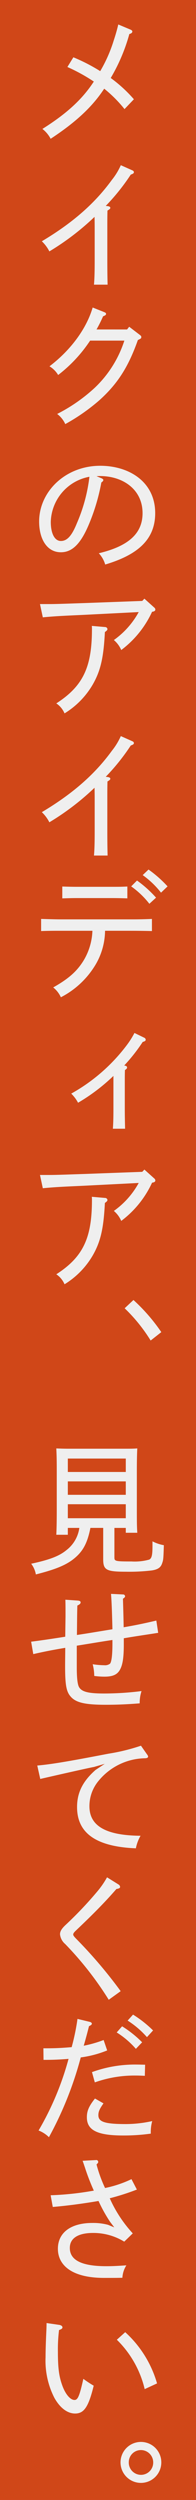
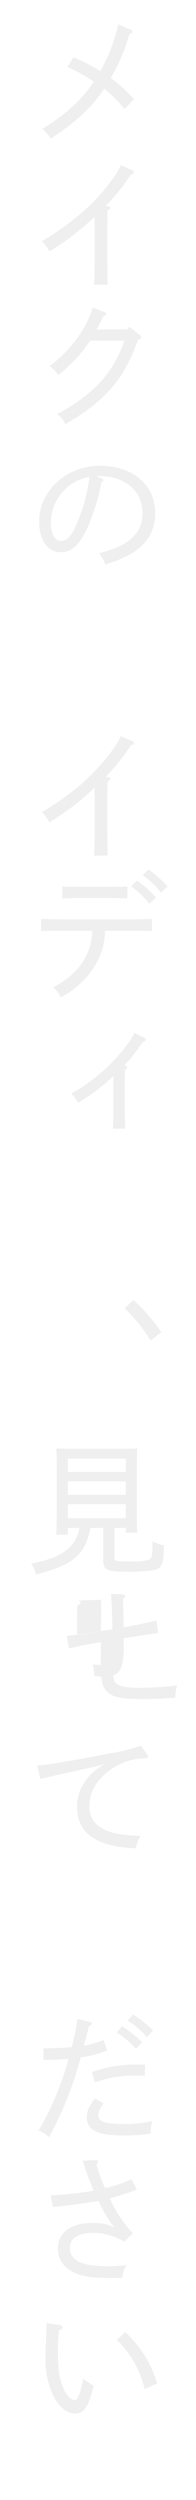
<svg xmlns="http://www.w3.org/2000/svg" width="43.514" height="552.468" viewBox="0 0 43.514 552.468">
  <defs>
    <style>.cls-1{fill:#d04718;}.cls-2{fill:#efefef;}</style>
  </defs>
  <g id="レイヤー_2" data-name="レイヤー 2">
    <g id="デザイン">
-       <rect class="cls-1" width="43.514" height="552.468" />
      <path class="cls-2" d="M28.967,6.543c.284.126.41.252.41.41,0,.252-.189.441-.662.567a39.612,39.612,0,0,1-4.132,9.715,31.158,31.158,0,0,1,5.141,4.7L27.643,24.11a28.892,28.892,0,0,0-4.511-4.51c-2.586,3.943-6.213,7.349-11.89,11.071a6.615,6.615,0,0,0-1.829-2.177c5.424-3.406,8.862-6.56,11.417-10.471a39.544,39.544,0,0,0-5.867-3.217l1.326-2.145a39.778,39.778,0,0,1,5.96,3.06,31.737,31.737,0,0,0,3-6.781c.41-1.23.756-2.429,1.009-3.533Z" />
      <path class="cls-2" d="M23.953,45.558c.377.063.536.19.536.379s-.159.315-.631.6c-.031,1.514-.031,1.893-.031,4.51v6.34c0,2.87.031,4.321.062,5.519H20.862c.126-1.356.157-3.091.157-5.519v-6.34c0-1.04,0-1.829-.031-3.122a56.931,56.931,0,0,1-10.03,7.633,8.155,8.155,0,0,0-1.671-2.24c7.222-4.289,11.985-8.673,15.548-13.562a14.7,14.7,0,0,0,1.988-3.249l2.554,1.136c.221.095.347.221.347.41,0,.221-.157.347-.693.536A46.716,46.716,0,0,1,23.479,45.5Z" />
      <path class="cls-2" d="M28.21,72.809l.473-.6,2.272,1.734c.41.316.41.347.41.568,0,.252-.064.315-.757.631C28.5,81.1,26.1,84.826,22.06,88.453a43.406,43.406,0,0,1-7.569,5.267,5.734,5.734,0,0,0-1.8-2.239,36.712,36.712,0,0,0,8.358-5.8,24.845,24.845,0,0,0,6.56-10.408h-7.6a31.482,31.482,0,0,1-7.1,7.6,5.61,5.61,0,0,0-1.924-1.924c4.668-3.532,8.2-8.263,9.588-12.994L23.1,68.961c.378.158.441.221.441.41,0,.221-.126.315-.662.536a30.06,30.06,0,0,1-1.451,2.9Z" />
      <path class="cls-2" d="M22.565,105.706c.221.095.378.252.378.378,0,.158-.157.347-.442.537a44.4,44.4,0,0,1-2.68,9.052c-1.862,4.51-3.785,6.371-6.308,6.371-3.154,0-4.826-3.028-4.826-6.782,0-6.623,5.835-12.332,13.562-12.332,6.4,0,12.206,3.533,12.206,10.472,0,5.835-3.879,9.209-11.1,11.354a6.169,6.169,0,0,0-1.419-2.492c6.749-1.608,9.714-4.478,9.714-8.862,0-5.236-4.353-8.2-9.43-8.2-.221,0-.41,0-.789.032Zm-11.291,9.62c0,2.554.851,4.226,2.239,4.226s2.428-1.136,3.564-3.943a36.383,36.383,0,0,0,2.775-10.25A10.442,10.442,0,0,0,11.274,115.326Z" />
-       <path class="cls-2" d="M8.876,133.493h2.24c1.451,0,4.636-.126,7.6-.221l12.868-.473.473-.5,2.177,1.956a.594.594,0,0,1,.252.442c0,.283-.221.441-.726.5a22.1,22.1,0,0,1-6.844,8.453,5.947,5.947,0,0,0-1.64-2.208,18.4,18.4,0,0,0,5.519-6.182l-11.858.6c-3.154.158-6.309.253-9.431.568Zm14.477,5.078a.513.513,0,0,1,.5.441c0,.221-.157.379-.568.663-.284,5.645-.946,8.547-2.681,11.575a18.248,18.248,0,0,1-6.277,6.4,5.018,5.018,0,0,0-1.829-2.208c6.056-3.88,7.917-8.169,7.917-16.464a5.817,5.817,0,0,0-.032-.662Z" />
      <path class="cls-2" d="M23.953,171.72c.377.063.536.189.536.378s-.159.316-.631.6c-.031,1.513-.031,1.892-.031,4.51v6.339c0,2.87.031,4.321.062,5.52H20.862c.126-1.356.157-3.091.157-5.52v-6.339c0-1.041,0-1.83-.031-3.123a56.883,56.883,0,0,1-10.03,7.633,8.15,8.15,0,0,0-1.671-2.239c7.222-4.29,11.985-8.674,15.548-13.563a14.7,14.7,0,0,0,1.988-3.248l2.554,1.135c.221.095.347.221.347.41,0,.221-.157.347-.693.536a46.729,46.729,0,0,1-5.552,6.908Z" />
      <path class="cls-2" d="M23.322,205.689a15.014,15.014,0,0,1-2.492,8.105,19.139,19.139,0,0,1-7.317,6.592,5.914,5.914,0,0,0-1.7-2.176c3.437-1.924,5.235-3.564,6.654-5.8a13.639,13.639,0,0,0,2.051-6.718H13.544c-1.734,0-2.554,0-4.416.063v-2.681c1.2.031,3,.095,4.416.095h15.77c1.735,0,2.839-.032,4.416-.095v2.681c-1.167-.032-3.217-.063-4.416-.063Zm4.952-7.16c-.915-.031-2.24-.063-3.154-.063H16.982c-1.23,0-1.8.032-3.153.063v-2.618c.914.032,2.239.063,3.153.063H25.12c1.229,0,1.8,0,3.154-.063Zm2.144-3.942a25.368,25.368,0,0,1,4.227,3.784l-1.482,1.357a19.253,19.253,0,0,0-4.038-3.848Zm2.555-2.429A26.387,26.387,0,0,1,37.2,195.88l-1.452,1.388a19.615,19.615,0,0,0-4.068-3.88Z" />
      <path class="cls-2" d="M27.738,235.494c.314.063.472.19.472.41,0,.19-.094.316-.472.568-.033.852-.033,1.609-.033,3.47v4.983c0,1.8.033,3.028.064,4.51H25.056c.095-1.167.126-2.429.126-4.51v-7.16a41.717,41.717,0,0,1-7.852,5.93,8.262,8.262,0,0,0-1.515-2.019,39.362,39.362,0,0,0,12.269-10.629,18.818,18.818,0,0,0,1.766-2.775L32,229.313a.527.527,0,0,1,.346.441c0,.252-.189.379-.662.5a38.484,38.484,0,0,1-4.1,5.2Z" />
-       <path class="cls-2" d="M8.876,259.654h2.24c1.451,0,4.636-.126,7.6-.22l12.868-.474.473-.5,2.177,1.955a.6.6,0,0,1,.252.442c0,.284-.221.441-.726.5a22.107,22.107,0,0,1-6.844,8.452,5.955,5.955,0,0,0-1.64-2.208,18.408,18.408,0,0,0,5.519-6.181l-11.858.6c-3.154.158-6.309.252-9.431.568Zm14.477,5.078a.514.514,0,0,1,.5.442c0,.221-.157.378-.568.662-.284,5.646-.946,8.548-2.681,11.575a18.248,18.248,0,0,1-6.277,6.4,5.018,5.018,0,0,0-1.829-2.208c6.056-3.879,7.917-8.169,7.917-16.464a5.826,5.826,0,0,0-.032-.662Z" />
      <path class="cls-2" d="M33.446,296.241a36.2,36.2,0,0,0-5.772-7.128l1.955-1.829a40.3,40.3,0,0,1,6.183,7.1Z" />
      <path class="cls-2" d="M27.926,337.653H25.4v6.529c0,.82.188.883,3.815.883a12.082,12.082,0,0,0,3.911-.41c.569-.284.726-1.009.726-3.028v-1.009a8.822,8.822,0,0,0,2.523.852c-.094,3.217-.126,3.248-.379,4-.315.947-.946,1.357-2.27,1.577a42.364,42.364,0,0,1-5.8.284c-4.289,0-5.014-.378-5.014-2.712v-6.971H20.073c-.725,3.628-1.8,5.425-4.037,7.1-1.735,1.262-3.974,2.145-8.075,3.185a5.389,5.389,0,0,0-1.04-2.365c4.131-.883,6.244-1.7,7.854-3.028a7.477,7.477,0,0,0,2.838-4.889H15.058v1.514H12.5c.064-1.261.1-3.091.1-5.551V325.1c0-2.524-.031-3.6-.1-5.015.852.031,1.609.063,2.681.063H27.8c1.2,0,1.735,0,2.681-.063-.063,1.041-.1,2.744-.1,5.015v8.074c0,2.87,0,4.131.1,5.551H27.926ZM15.058,325.29H27.926v-2.965H15.058Zm0,5.046H27.926v-2.965H15.058Zm12.868,5.173v-3.091H15.058v3.091Z" />
-       <path class="cls-2" d="M17.266,353.707c.441.032.631.158.631.41s-.19.442-.726.694c-.063,2.145-.063,4.353-.094,6.5,2.587-.378,5.267-.851,7.884-1.261-.094-3.943-.188-6.34-.315-7.822l2.649.126a.435.435,0,0,1,.474.41c0,.158-.126.315-.474.536.064,2.113.127,4.195.159,6.308,2.4-.41,4.289-.788,7.253-1.482l.411,2.712c-2.807.442-5.047.757-7.633,1.2v1.293c0,2.87-.221,4.573-.883,5.709-.6,1.04-1.577,1.482-3.406,1.482a17.12,17.12,0,0,1-2.272-.158,11.016,11.016,0,0,0-.346-2.586,18.814,18.814,0,0,0,2.586.221,1.824,1.824,0,0,0,1.261-.347c.348-.41.536-1.956.536-4.447v-.789c-2.554.379-5.3.852-7.916,1.262v4.794c0,2.271.158,3.753.5,4.352.6,1.041,2.05,1.42,5.551,1.42a66.456,66.456,0,0,0,8.326-.536,8.313,8.313,0,0,0-.41,2.712c-2.807.221-4.983.315-7.569.315-4.668,0-6.687-.5-7.822-1.892-.915-1.072-1.167-2.618-1.167-6.655,0-1.325.032-2.712.032-4.037-2.839.473-4.732.852-7.1,1.388l-.473-2.744c2.46-.316,4.384-.6,7.57-1.1l.062-4.416V356.2c0-.82,0-1.609-.031-2.681Z" />
+       <path class="cls-2" d="M17.266,353.707c.441.032.631.158.631.41s-.19.442-.726.694c-.063,2.145-.063,4.353-.094,6.5,2.587-.378,5.267-.851,7.884-1.261-.094-3.943-.188-6.34-.315-7.822l2.649.126a.435.435,0,0,1,.474.41c0,.158-.126.315-.474.536.064,2.113.127,4.195.159,6.308,2.4-.41,4.289-.788,7.253-1.482l.411,2.712c-2.807.442-5.047.757-7.633,1.2v1.293c0,2.87-.221,4.573-.883,5.709-.6,1.04-1.577,1.482-3.406,1.482a17.12,17.12,0,0,1-2.272-.158,11.016,11.016,0,0,0-.346-2.586,18.814,18.814,0,0,0,2.586.221,1.824,1.824,0,0,0,1.261-.347c.348-.41.536-1.956.536-4.447v-.789v4.794c0,2.271.158,3.753.5,4.352.6,1.041,2.05,1.42,5.551,1.42a66.456,66.456,0,0,0,8.326-.536,8.313,8.313,0,0,0-.41,2.712c-2.807.221-4.983.315-7.569.315-4.668,0-6.687-.5-7.822-1.892-.915-1.072-1.167-2.618-1.167-6.655,0-1.325.032-2.712.032-4.037-2.839.473-4.732.852-7.1,1.388l-.473-2.744c2.46-.316,4.384-.6,7.57-1.1l.062-4.416V356.2c0-.82,0-1.609-.031-2.681Z" />
      <path class="cls-2" d="M32.626,387.677c.189.252.252.378.252.5q0,.38-.756.379a13.654,13.654,0,0,0-10.283,5.046,8.69,8.69,0,0,0-1.987,5.551c0,4.037,3.091,6.466,11.354,6.529a8.855,8.855,0,0,0-1.041,2.775c-9.367-.378-13.057-3.721-13.057-9.115,0-3.185,1.262-5.708,4.1-8.2l2.05-1.356-2.4.694c-.821.126-8.074,1.766-11.922,2.649l-.663-2.965c3.185-.284,6.939-.914,15.8-2.618a43.6,43.6,0,0,0,7.222-1.766Z" />
-       <path class="cls-2" d="M24.142,441.926a73.373,73.373,0,0,0-9.683-12.332,3.229,3.229,0,0,1-1.135-2.145c0-.6.315-1.2,1.229-2.05a83.944,83.944,0,0,0,6.971-7.317,19.317,19.317,0,0,0,2.239-3.218l2.586,1.609a.691.691,0,0,1,.315.5c0,.252-.22.378-.819.473-2.933,3.374-5.961,6.308-9.115,9.3-.316.315-.474.536-.474.757s.19.442.536.82a103.577,103.577,0,0,1,10,11.7Z" />
      <path class="cls-2" d="M23.794,453.122a24.017,24.017,0,0,1-5.866,1.546A78.643,78.643,0,0,1,10.864,472.3a6.6,6.6,0,0,0-2.3-1.483,64.453,64.453,0,0,0,6.655-15.833c-1.861.158-3.533.221-5.015.221H9.664l-.031-2.555h.505c2.145,0,3.406-.063,5.772-.252a49.3,49.3,0,0,0,1.293-6.245l2.744.662c.253.063.441.221.441.379,0,.221-.157.347-.631.568-.409,1.64-.724,2.775-1.167,4.32a26.865,26.865,0,0,0,4.416-1.261Zm-.819,11.7c-.915,1.293-1.136,1.86-1.136,2.617,0,1.451,1.388,1.956,6.087,1.956a27.166,27.166,0,0,0,5.867-.662,9.308,9.308,0,0,0-.315,2.775,42.981,42.981,0,0,1-6.183.41c-6.055,0-8.01-1.356-8.01-4.037,0-1.419.472-2.46,1.8-4.132Zm-2.555-6.908a28.015,28.015,0,0,1,10.03-1.671c.6,0,1.167.031,1.766.031l-.063,2.46c-1.262-.063-1.7-.063-2.145-.063a26.155,26.155,0,0,0-8.957,1.514Zm6.687-10.124a24.239,24.239,0,0,1,4.446,3.532l-1.388,1.451a18.879,18.879,0,0,0-4.257-3.627Zm2.428-2.586a25.384,25.384,0,0,1,4.447,3.5l-1.356,1.482a20.063,20.063,0,0,0-4.29-3.659Z" />
      <path class="cls-2" d="M21.334,477.346a.417.417,0,0,1,.474.41c0,.158-.032.221-.379.568a30.14,30.14,0,0,0,1.893,5.2,25.169,25.169,0,0,0,5.866-1.956l1.2,2.3a53.46,53.46,0,0,1-6.023,1.924,28.573,28.573,0,0,0,5.109,7.758l-1.892,1.83a13.141,13.141,0,0,0-6.908-1.924c-3.342,0-5.173,1.167-5.173,3.311,0,2.366,1.988,4.038,8.107,4.038,1.482,0,2.46-.063,4.446-.19a5.68,5.68,0,0,0-.883,2.744c-.977.032-2.208.032-4.037.032-7.412,0-10.282-2.965-10.282-6.434,0-3.564,2.87-5.709,7.633-5.709a12.845,12.845,0,0,1,3.5.41l1.388.568-.915-1.2a32.99,32.99,0,0,1-2.586-4.636c-3.343.568-6.813,1.041-10.156,1.325l-.473-2.587A66.451,66.451,0,0,0,20.83,484.1a47.328,47.328,0,0,1-1.956-5.046c-.284-.82-.315-.946-.536-1.545Z" />
      <path class="cls-2" d="M13.165,513.775c.411.063.7.284.7.536s-.19.41-.757.6a34.541,34.541,0,0,0-.253,4.826c0,3.785.284,5.519.979,7.443.724,1.987,1.8,3.186,2.711,3.186.726,0,1.105-.852,1.957-4.668a26.1,26.1,0,0,0,2.3,1.514c-1.167,4.762-2.176,6.15-4.132,6.15-1.7,0-3.342-1.23-4.6-3.469a17.972,17.972,0,0,1-1.955-8.989c0-1.451.062-3.312.157-5.393.031-.663.064-1.294.064-2.145ZM27.8,515.383a24.371,24.371,0,0,1,7.066,11.323l-2.744,1.262a22.527,22.527,0,0,0-6.182-10.913Z" />
-       <path class="cls-2" d="M35.812,544.148a4.527,4.527,0,1,1-4.511-4.51A4.517,4.517,0,0,1,35.812,544.148Zm-7.223,0a2.713,2.713,0,1,0,5.425,0,2.733,2.733,0,0,0-2.713-2.712A2.692,2.692,0,0,0,28.589,544.148Z" />
    </g>
  </g>
</svg>